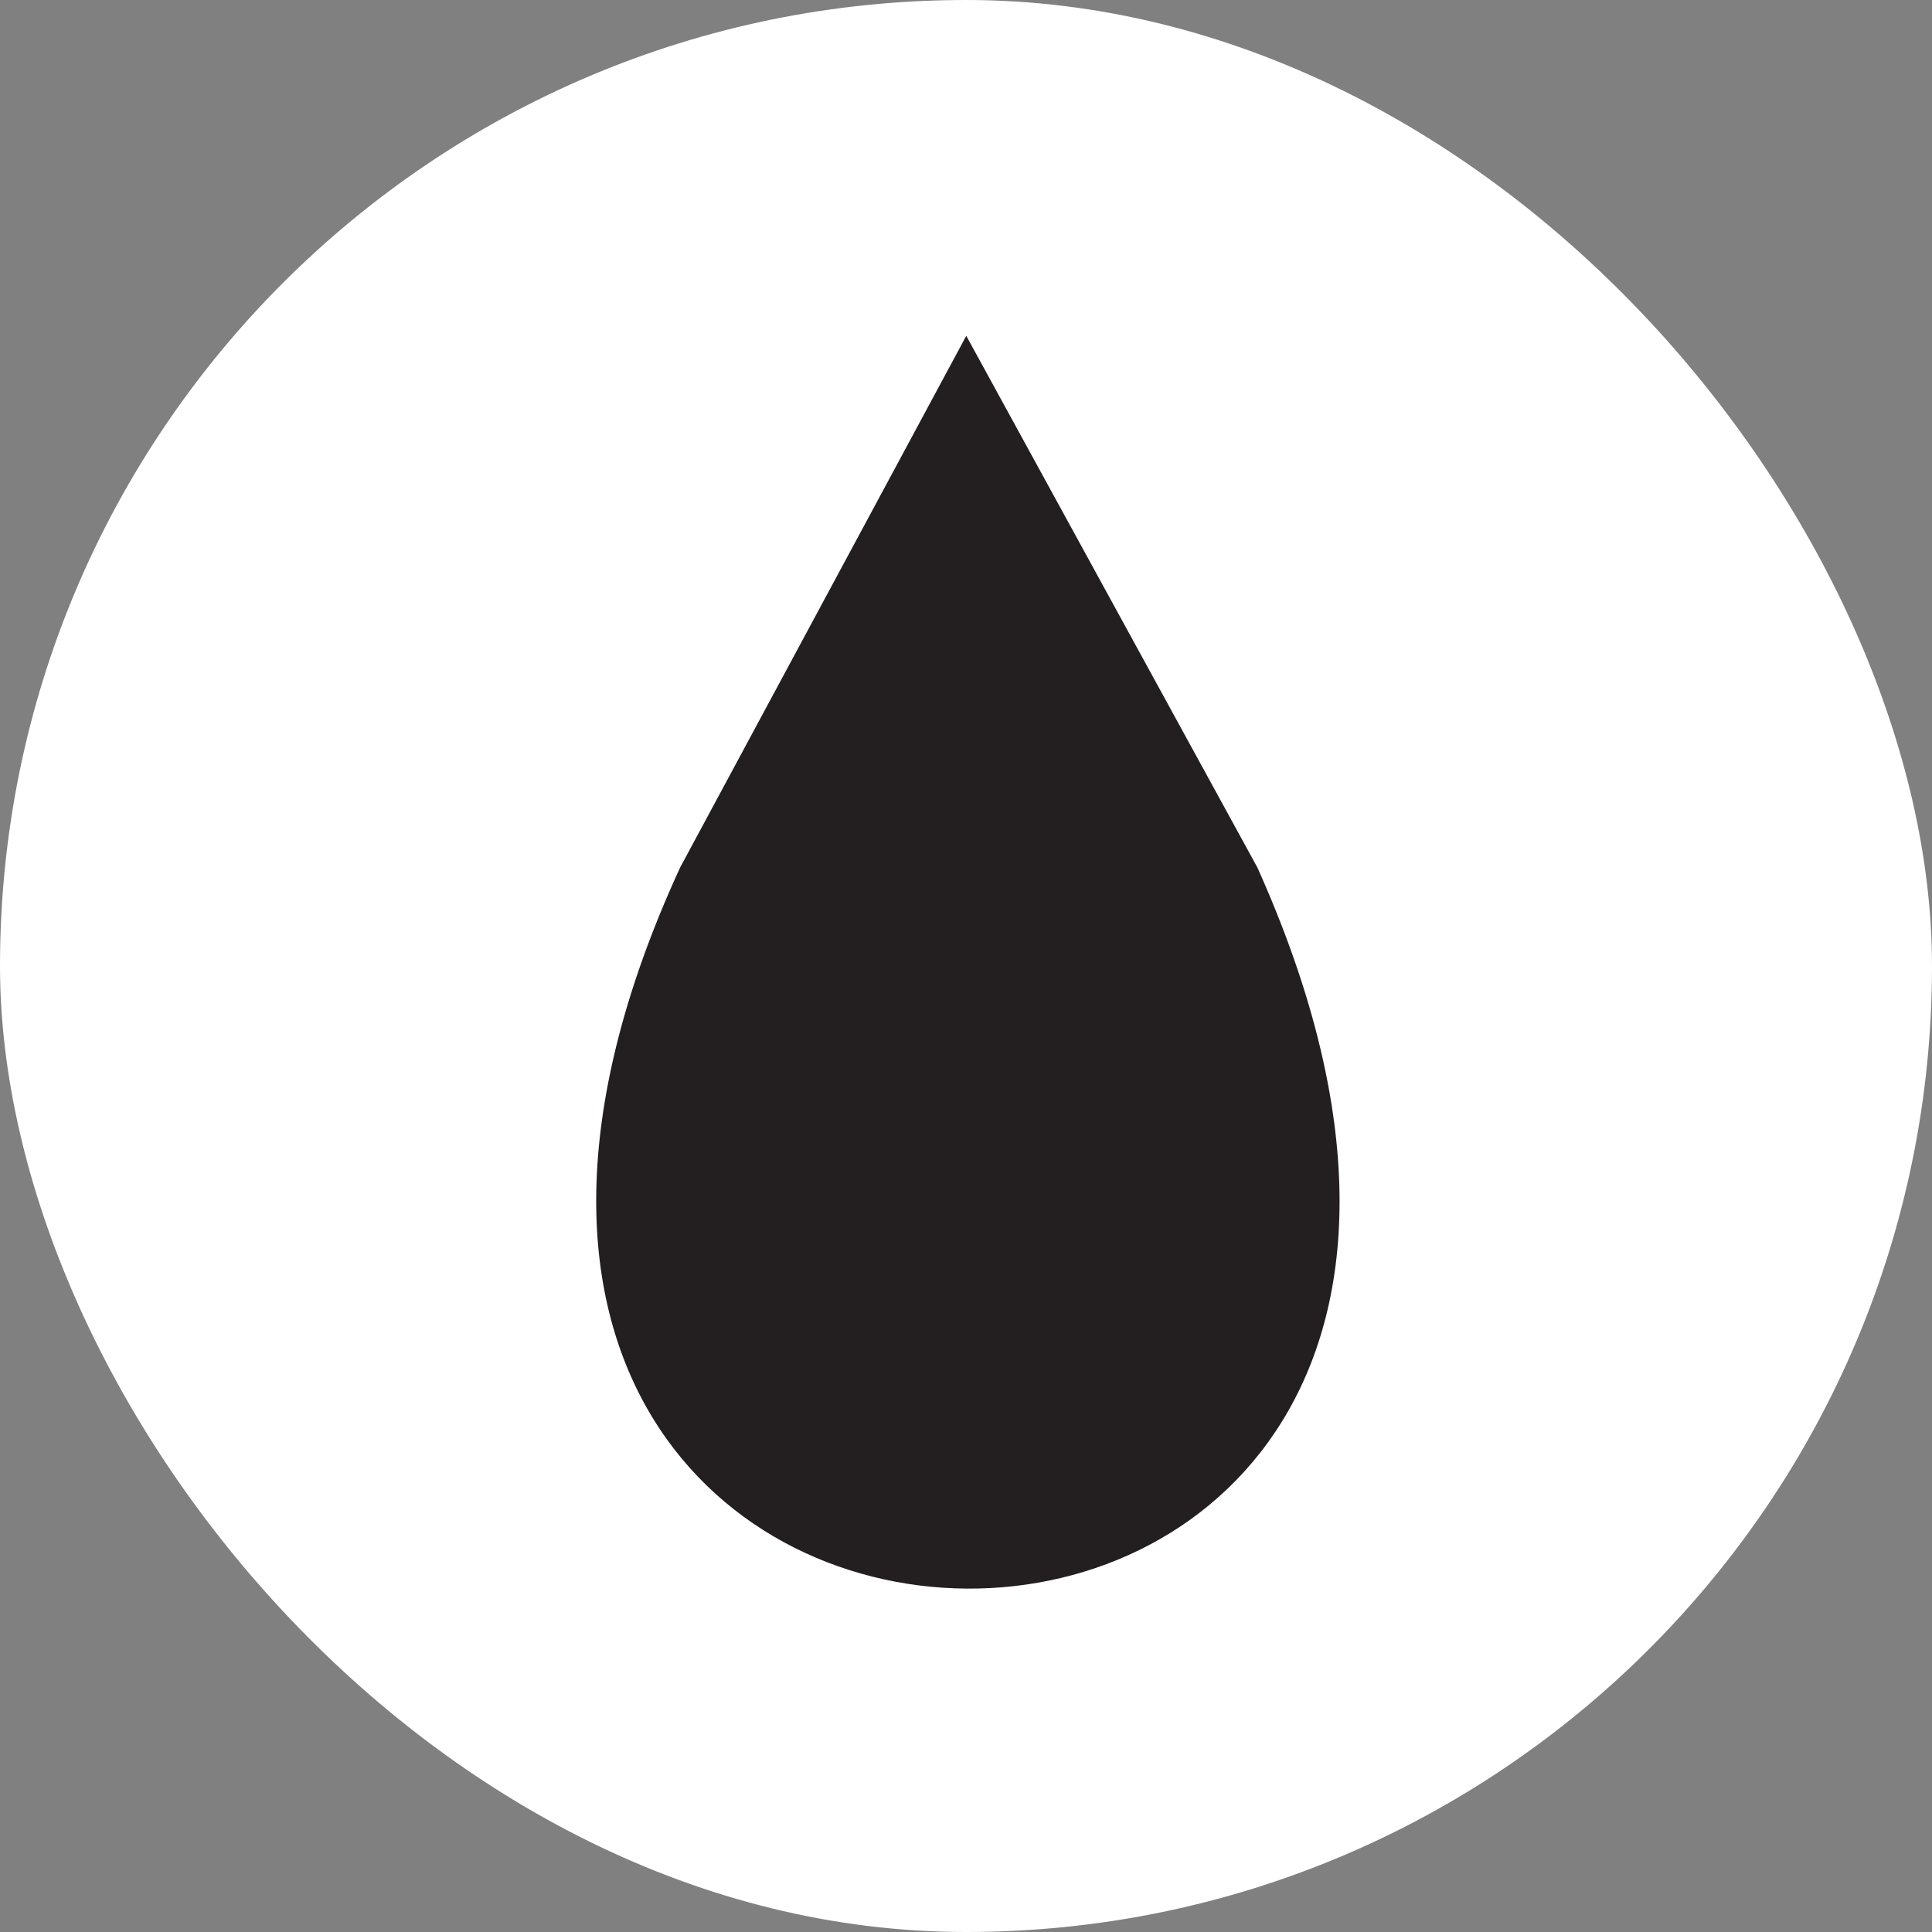
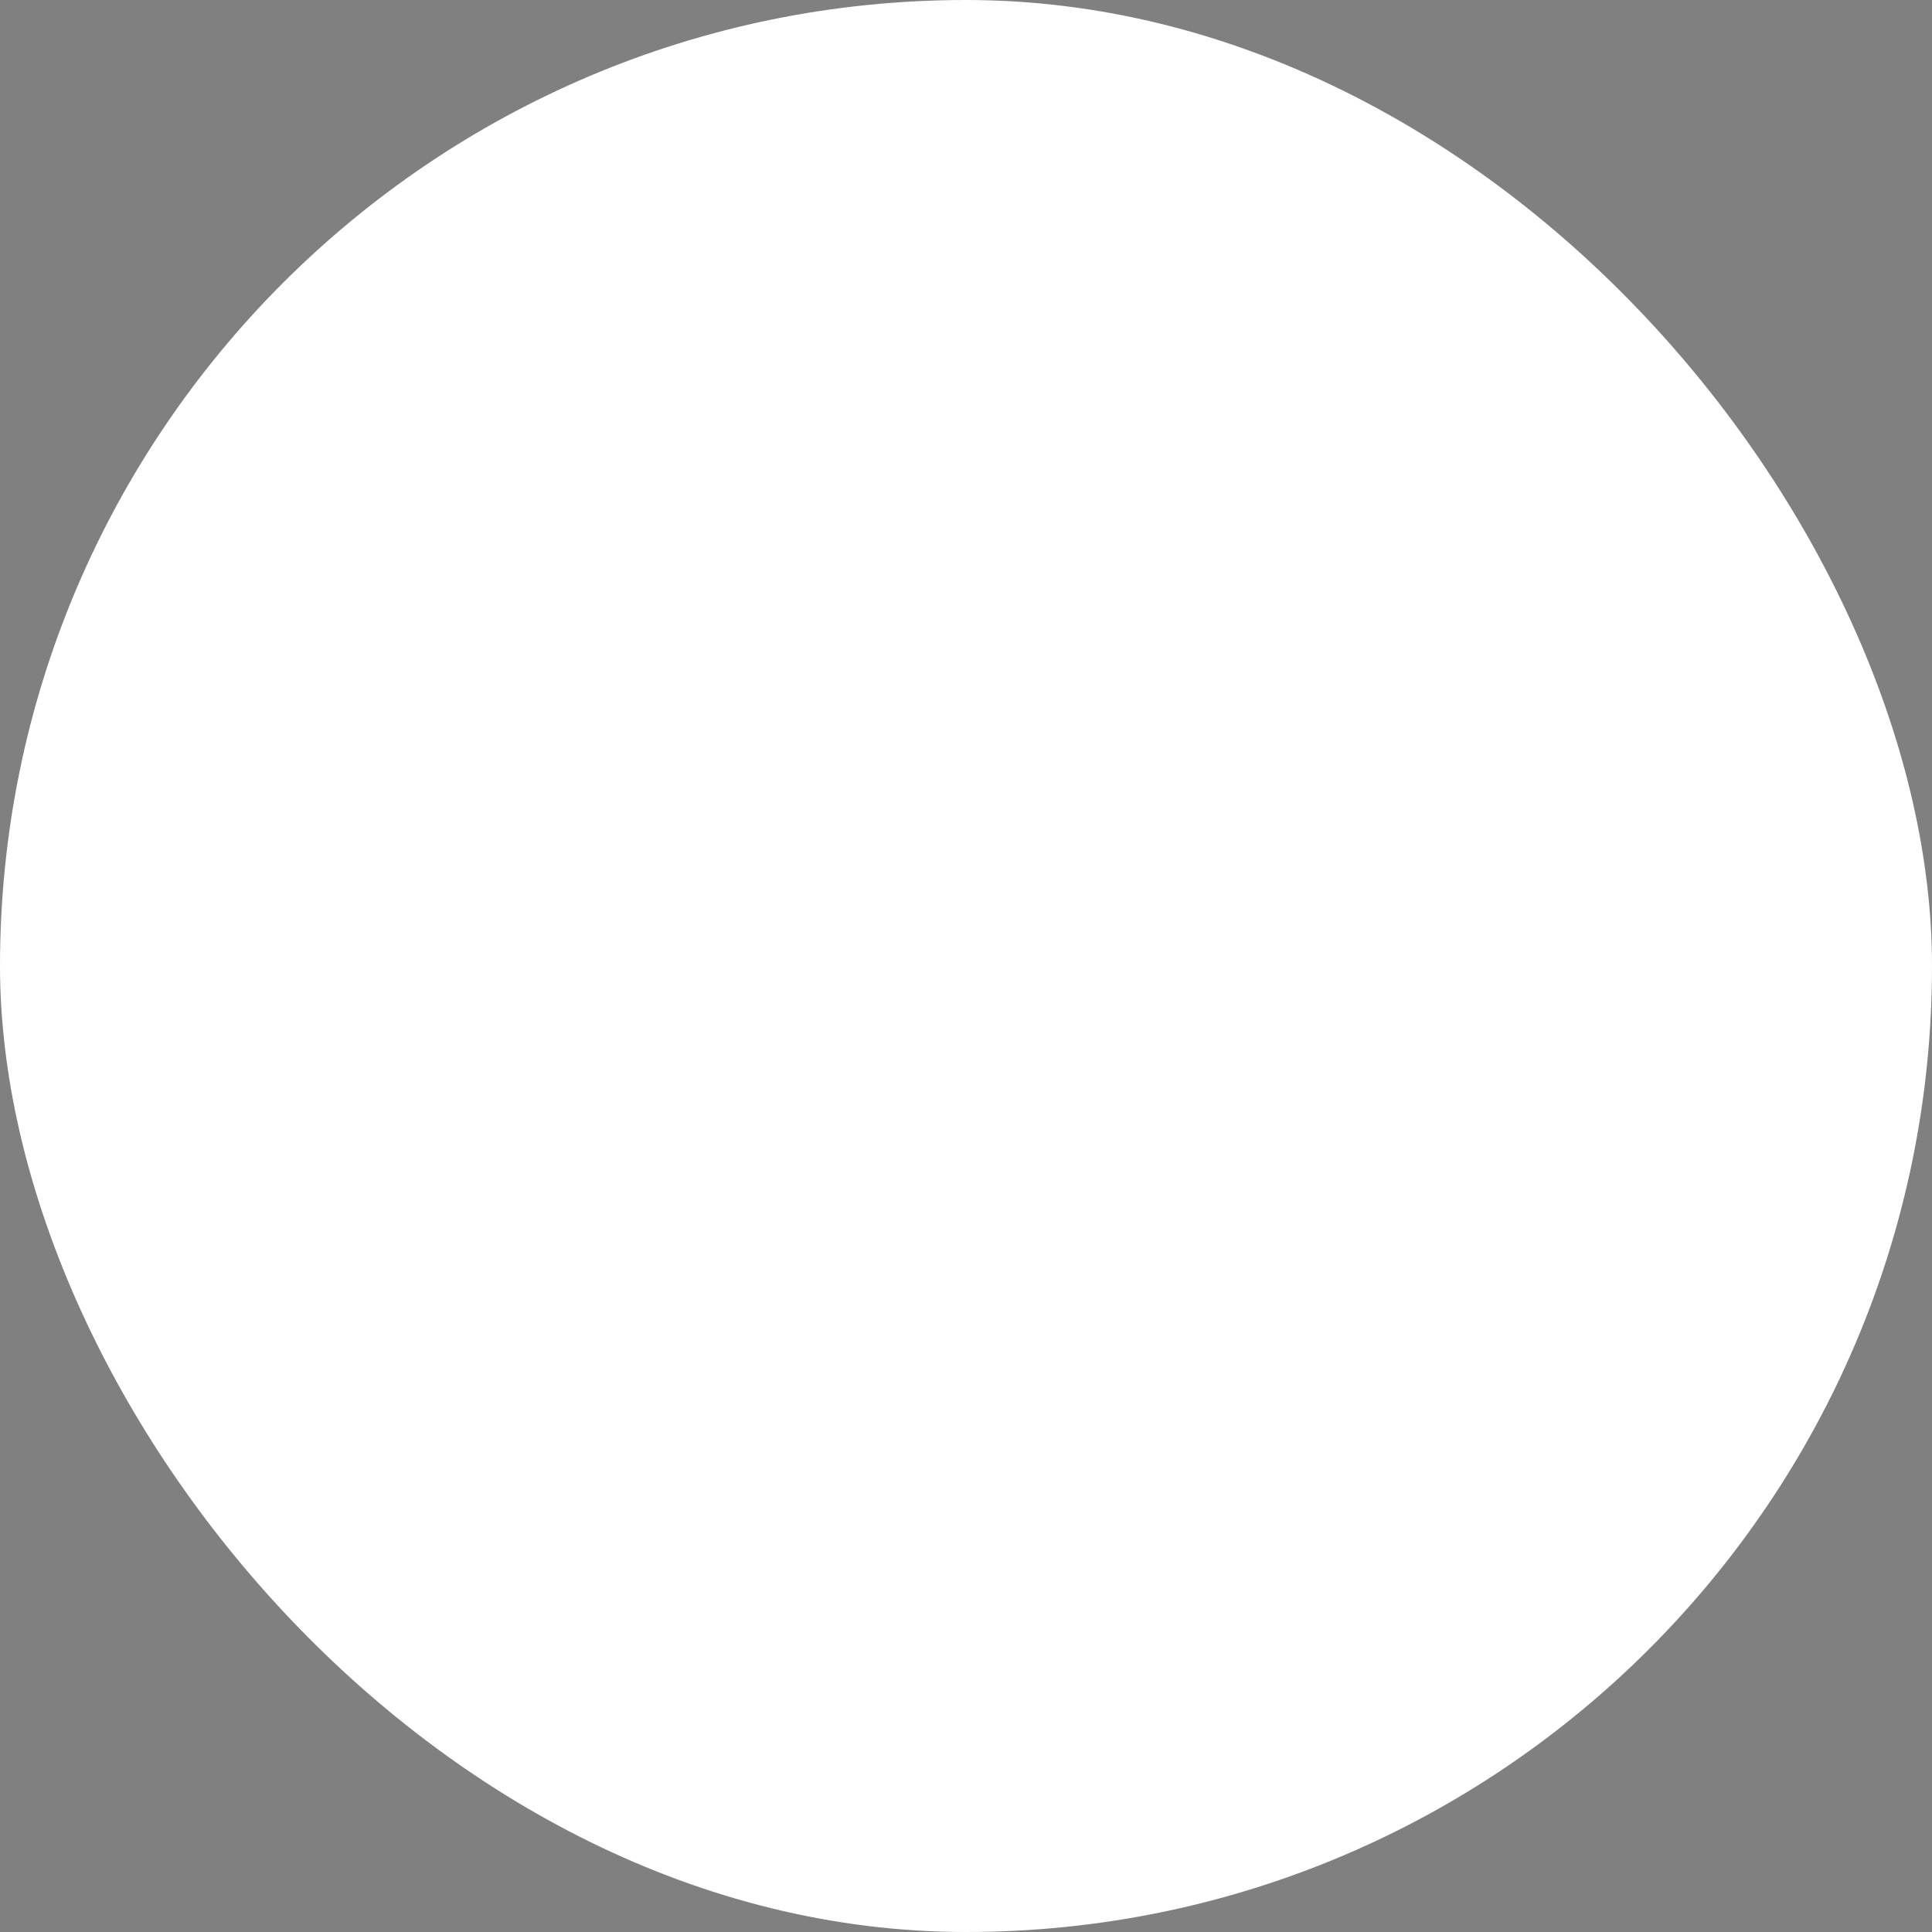
<svg xmlns="http://www.w3.org/2000/svg" width="512" height="512" viewBox="0 0 512 512" fill="none">
  <rect x="0" y="0" width="512" height="512" fill="#808080" stroke="none" />
  <rect width="512" height="512" rx="256" fill="white" />
-   <path d="M256.07 89L180.235 229.909C63.773 482.975 448.366 486.413 333.223 229.909L256.07 89Z" fill="#231F20" />
</svg>